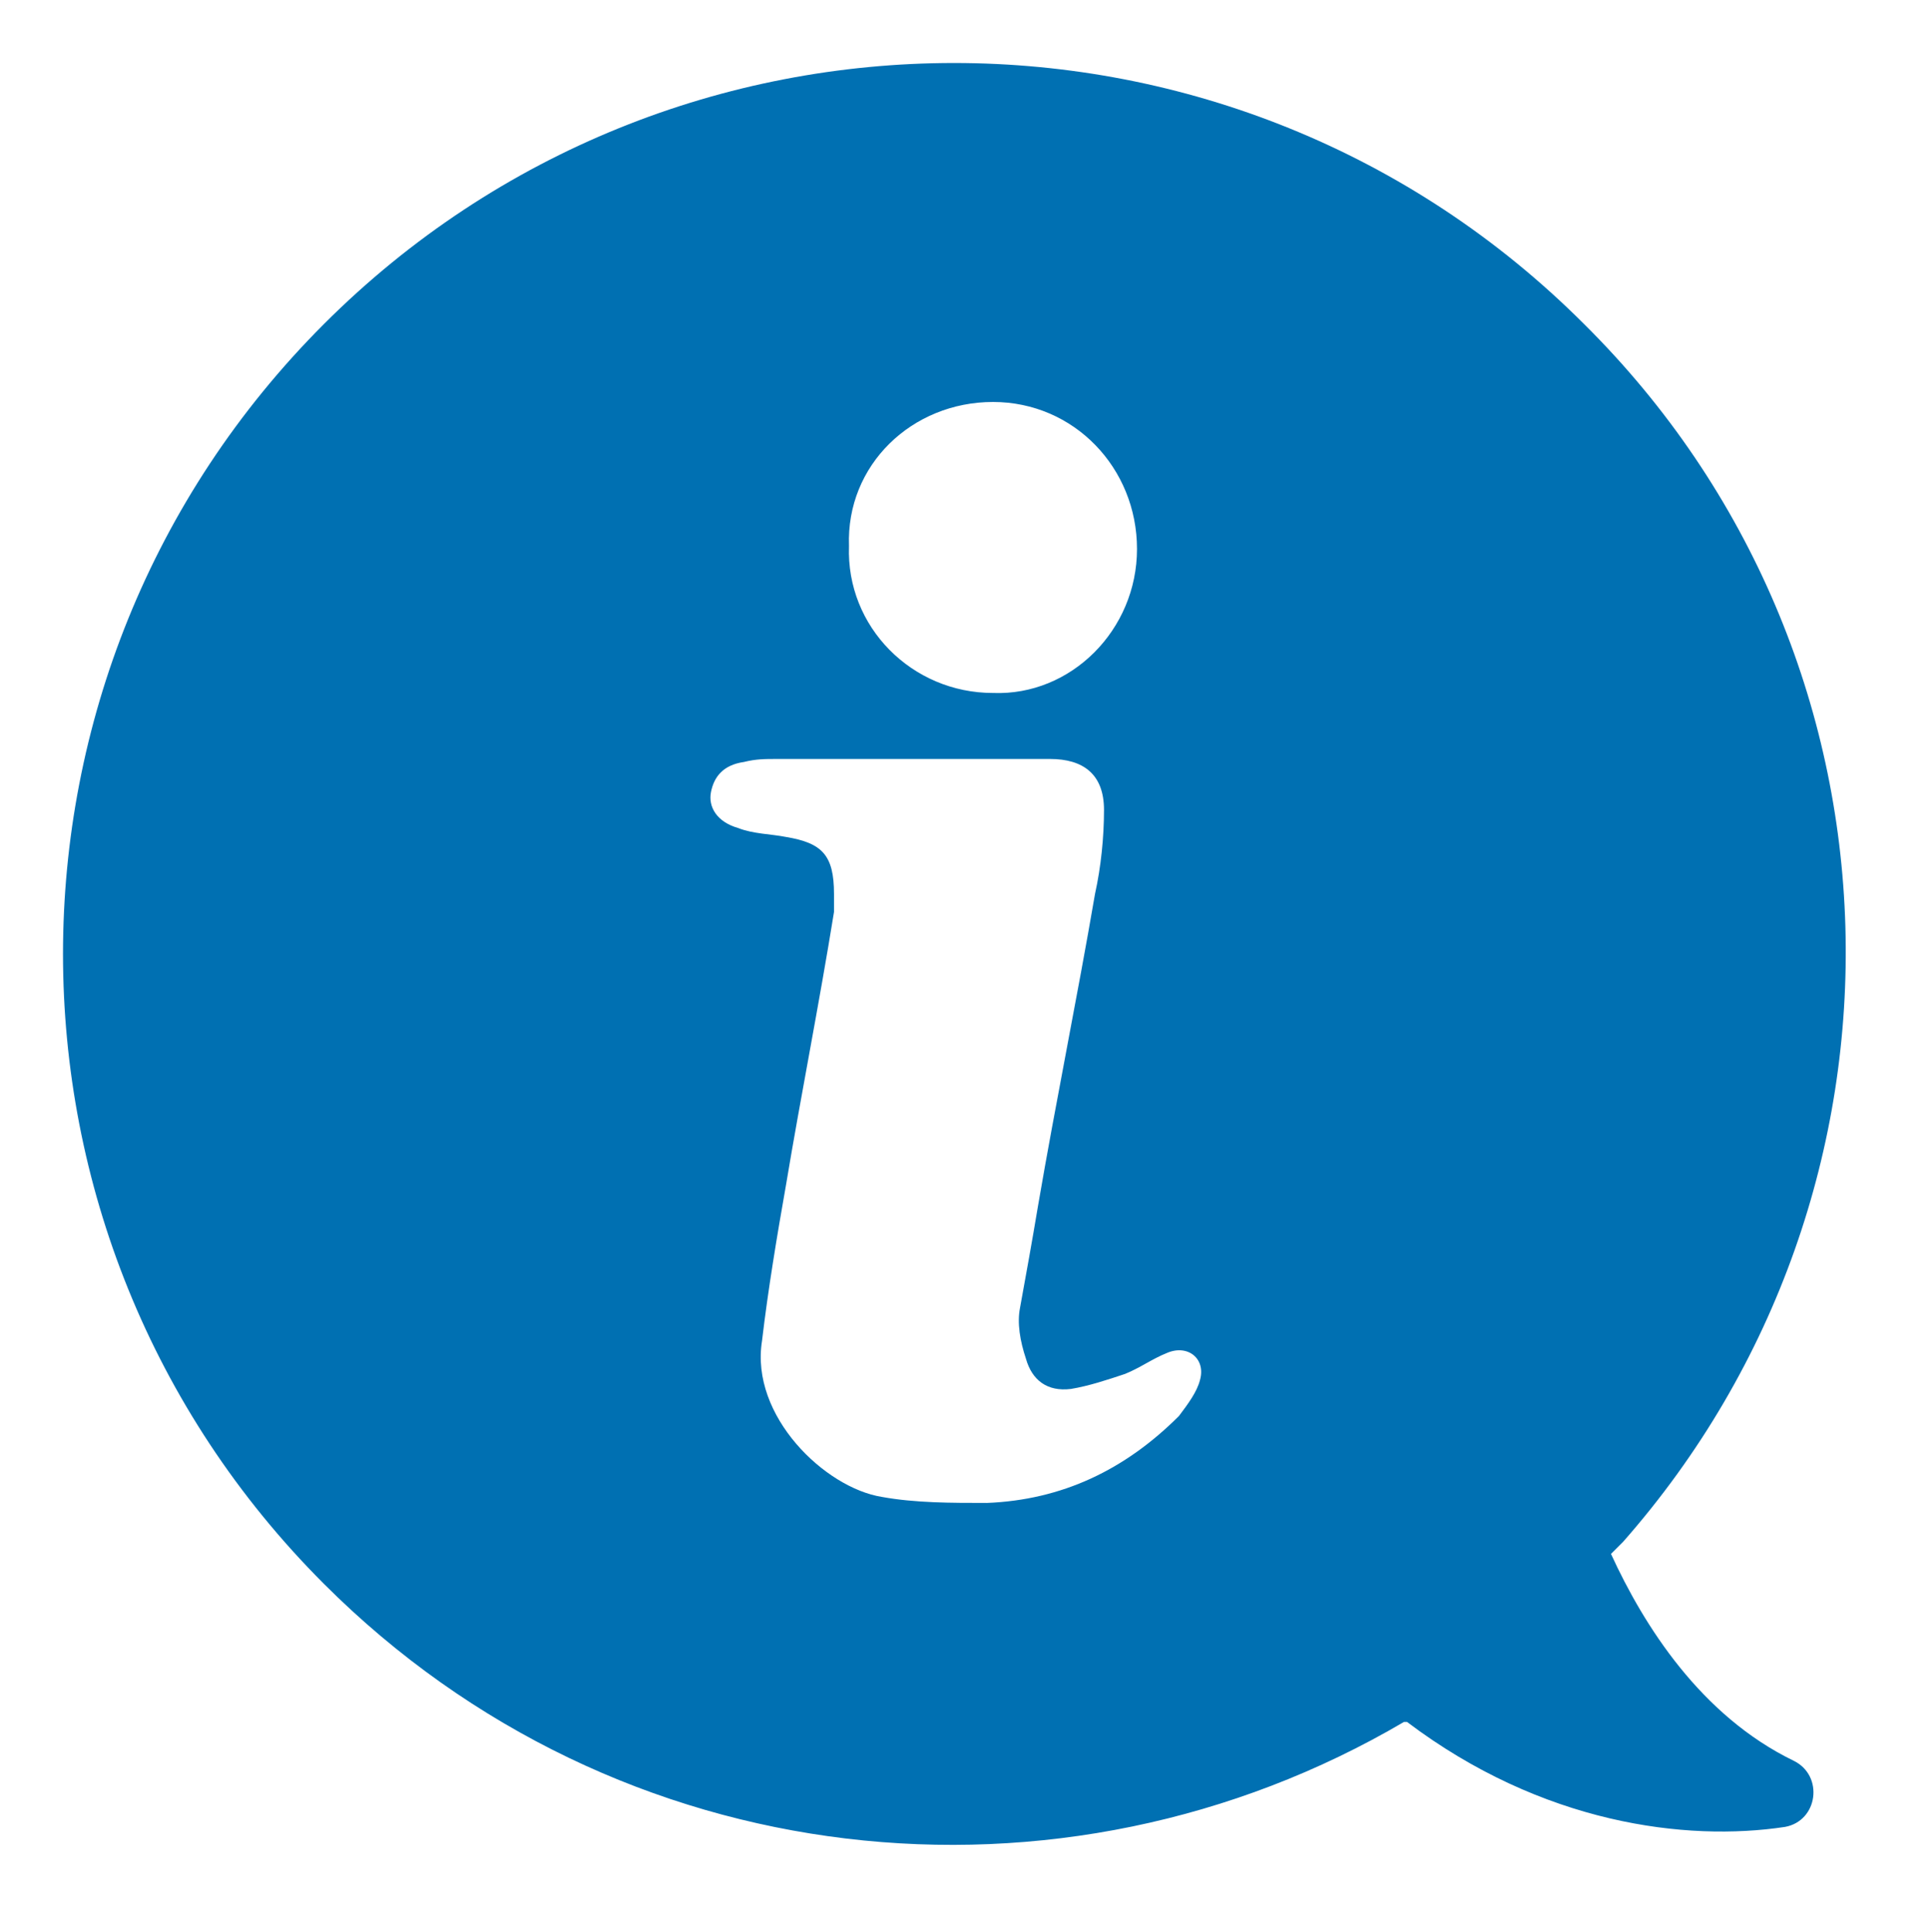
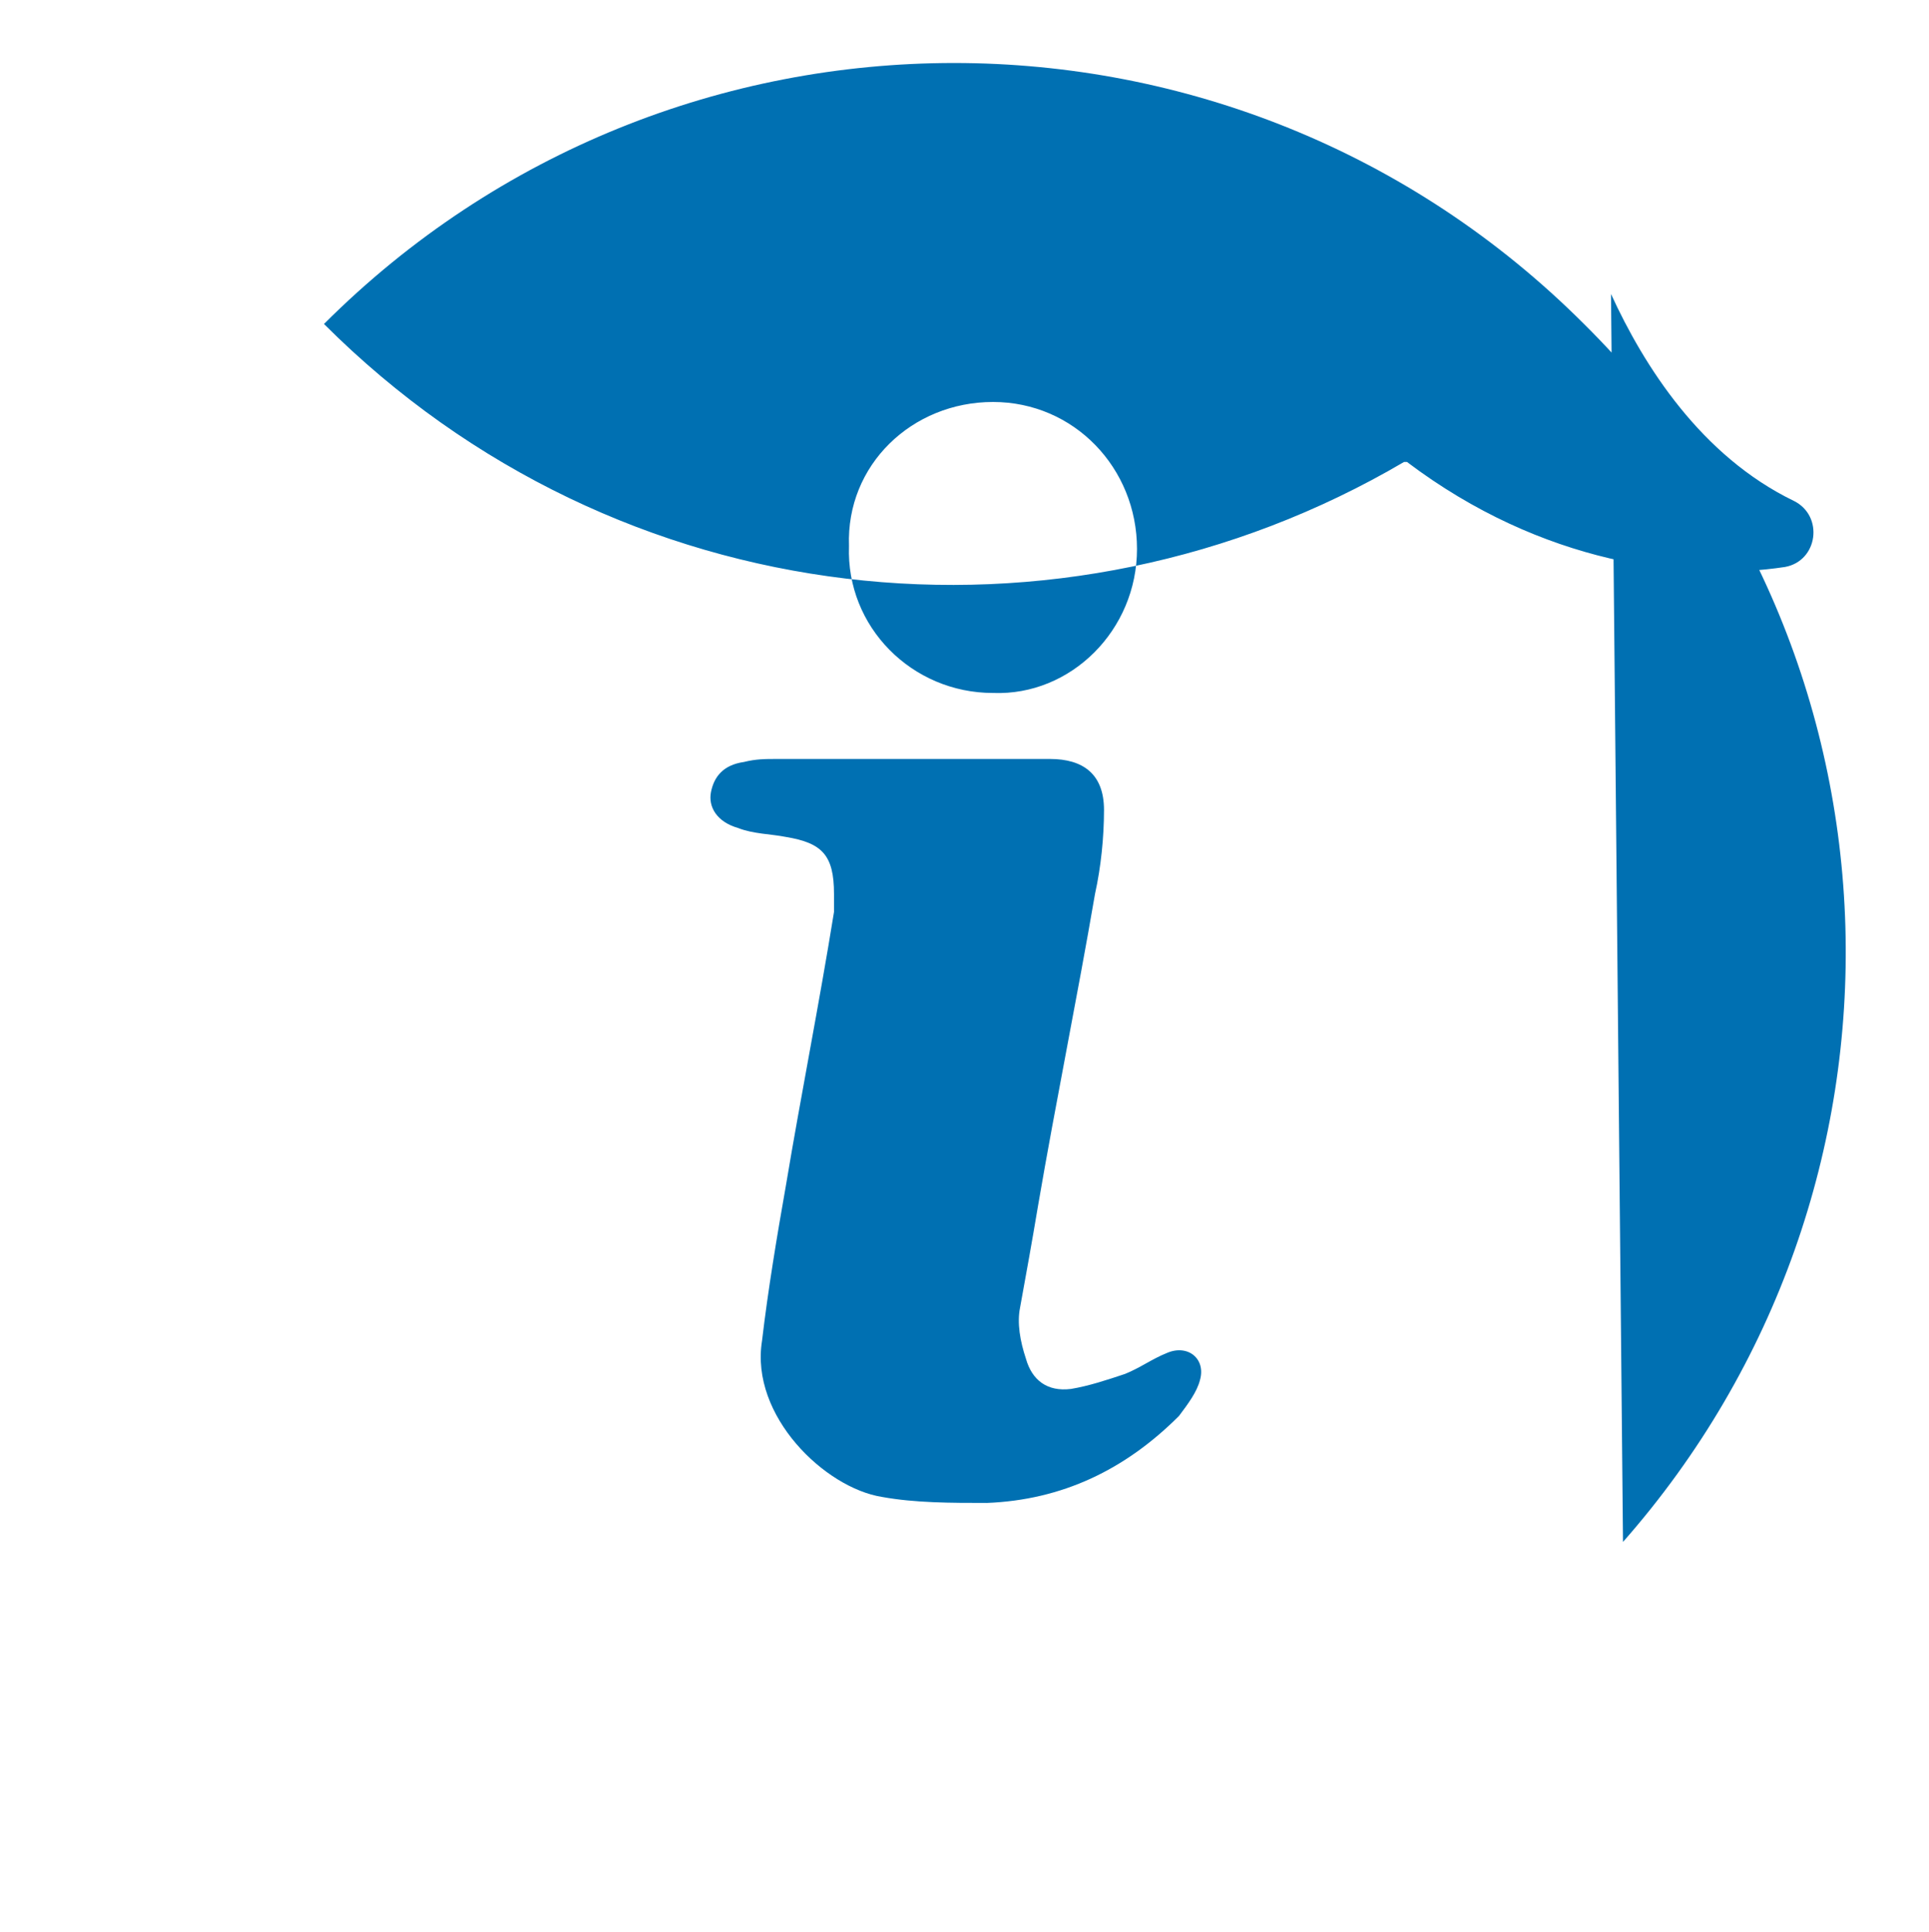
<svg xmlns="http://www.w3.org/2000/svg" version="1.1" id="Livello_1" x="0px" y="0px" viewBox="0 0 64.3 64.4" style="enable-background:new 0 0 64.3 64.4;" xml:space="preserve">
  <style type="text/css">
	.st0{fill:#0070b2;}
</style>
-   <path class="st0" d="M54.1,51.4c10.3-11.7,9.9-29.5-1.3-40.6c-11.6-11.6-30.4-11.6-42,0c-11.6,11.6-11.6,30.4,0,42  c9.8,9.8,24.6,11.3,36,4.6l0.1,0c4.5,3.4,9.3,4,12.6,3.5c1.1-0.2,1.3-1.7,0.3-2.2c-3.1-1.5-5-4.5-6.1-6.9L54.1,51.4z M33.1,13.4  c2.7,0,4.8,2.2,4.8,4.9c0,2.7-2.2,4.9-4.8,4.8c-2.7,0-4.9-2.2-4.8-4.9C28.2,15.5,30.4,13.4,33.1,13.4L33.1,13.4z M23.7,26.4  c0.1-0.5,0.4-0.9,1.1-1c0.4-0.1,0.7-0.1,1.1-0.1H35c1.1,0,1.8,0.5,1.8,1.7c0,0.9-0.1,1.9-0.3,2.8c-0.6,3.5-1.3,6.9-1.9,10.4  c-0.2,1.2-0.4,2.3-0.6,3.4c-0.1,0.5,0,1.1,0.2,1.7c0.2,0.7,0.7,1.1,1.5,1c0.6-0.1,1.2-0.3,1.8-0.5c0.5-0.2,0.9-0.5,1.4-0.7  c0.7-0.3,1.3,0.2,1.1,0.9c-0.1,0.4-0.4,0.8-0.7,1.2c-1.8,1.8-3.9,2.8-6.4,2.9c-1.2,0-2.4,0-3.5-0.2c-1.9-0.3-4.4-2.7-4-5.2  c0.2-1.7,0.5-3.5,0.8-5.2c0.5-3,1.1-6,1.6-9.1c0-0.2,0-0.4,0-0.6c0-1.3-0.4-1.7-1.6-1.9c-0.5-0.1-1.1-0.1-1.6-0.3  C23.9,27.4,23.6,26.9,23.7,26.4L23.7,26.4z M23.7,26.4" />
+   <path class="st0" d="M54.1,51.4c10.3-11.7,9.9-29.5-1.3-40.6c-11.6-11.6-30.4-11.6-42,0c9.8,9.8,24.6,11.3,36,4.6l0.1,0c4.5,3.4,9.3,4,12.6,3.5c1.1-0.2,1.3-1.7,0.3-2.2c-3.1-1.5-5-4.5-6.1-6.9L54.1,51.4z M33.1,13.4  c2.7,0,4.8,2.2,4.8,4.9c0,2.7-2.2,4.9-4.8,4.8c-2.7,0-4.9-2.2-4.8-4.9C28.2,15.5,30.4,13.4,33.1,13.4L33.1,13.4z M23.7,26.4  c0.1-0.5,0.4-0.9,1.1-1c0.4-0.1,0.7-0.1,1.1-0.1H35c1.1,0,1.8,0.5,1.8,1.7c0,0.9-0.1,1.9-0.3,2.8c-0.6,3.5-1.3,6.9-1.9,10.4  c-0.2,1.2-0.4,2.3-0.6,3.4c-0.1,0.5,0,1.1,0.2,1.7c0.2,0.7,0.7,1.1,1.5,1c0.6-0.1,1.2-0.3,1.8-0.5c0.5-0.2,0.9-0.5,1.4-0.7  c0.7-0.3,1.3,0.2,1.1,0.9c-0.1,0.4-0.4,0.8-0.7,1.2c-1.8,1.8-3.9,2.8-6.4,2.9c-1.2,0-2.4,0-3.5-0.2c-1.9-0.3-4.4-2.7-4-5.2  c0.2-1.7,0.5-3.5,0.8-5.2c0.5-3,1.1-6,1.6-9.1c0-0.2,0-0.4,0-0.6c0-1.3-0.4-1.7-1.6-1.9c-0.5-0.1-1.1-0.1-1.6-0.3  C23.9,27.4,23.6,26.9,23.7,26.4L23.7,26.4z M23.7,26.4" />
</svg>